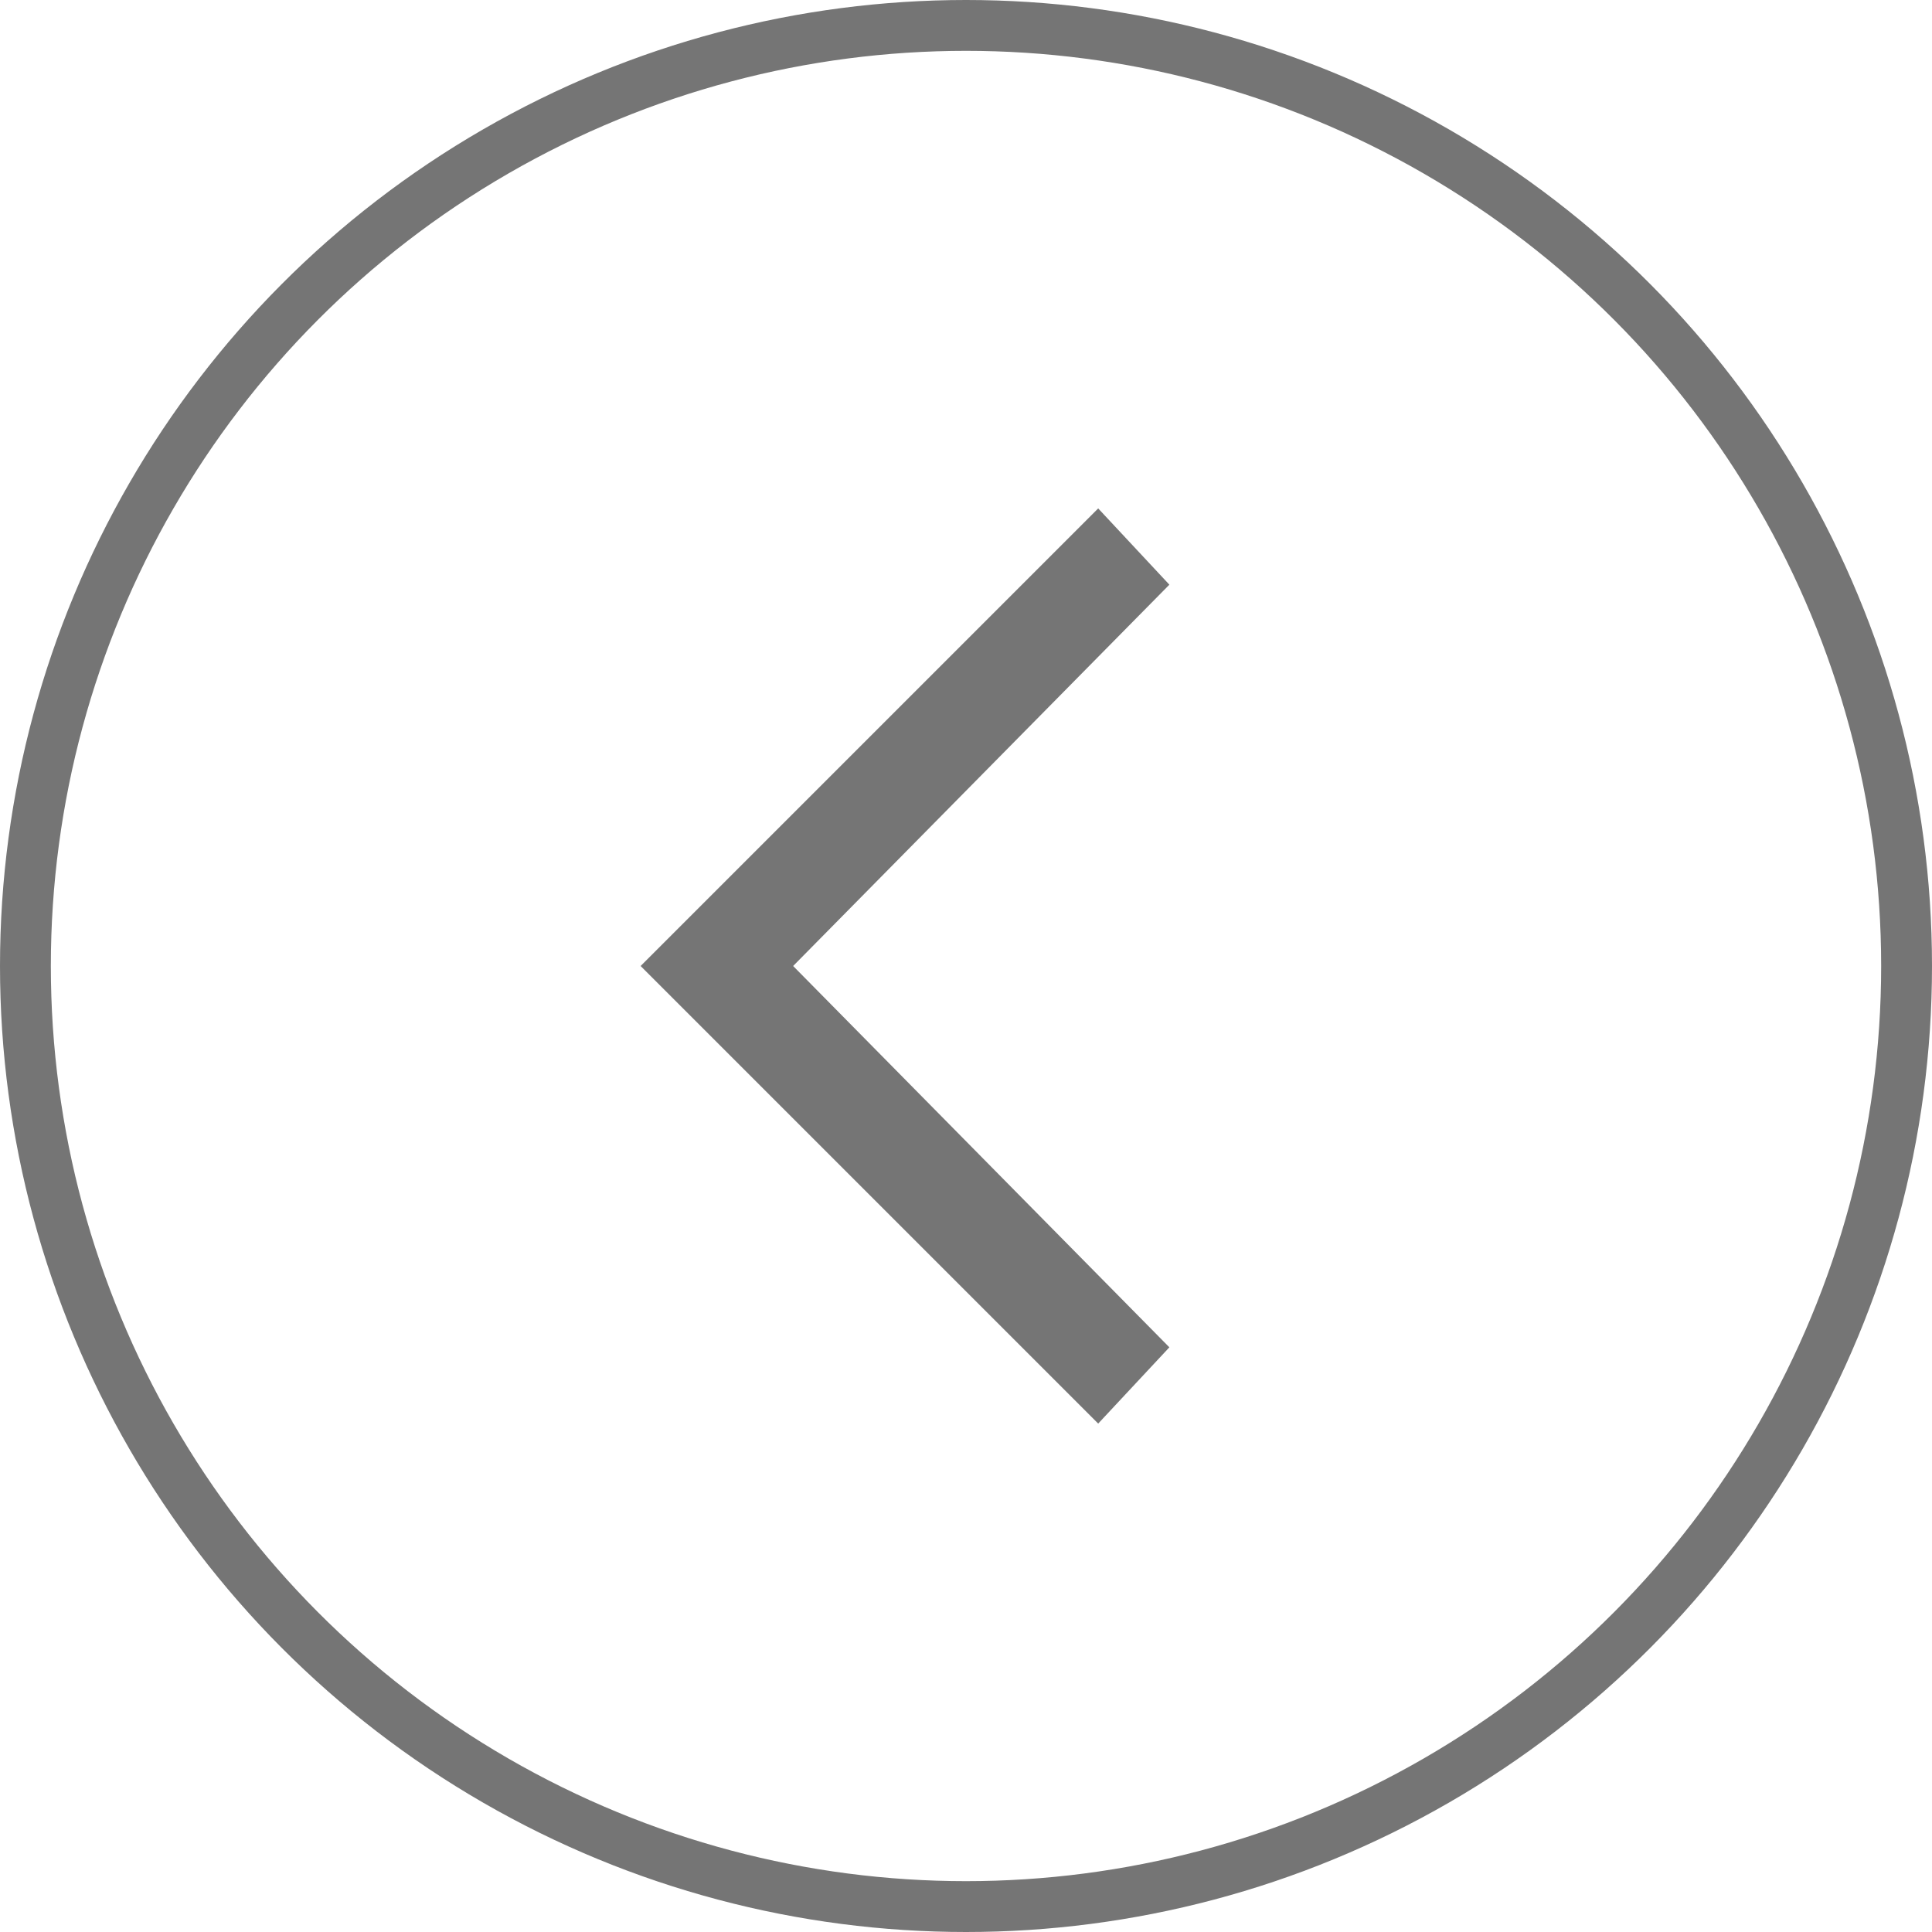
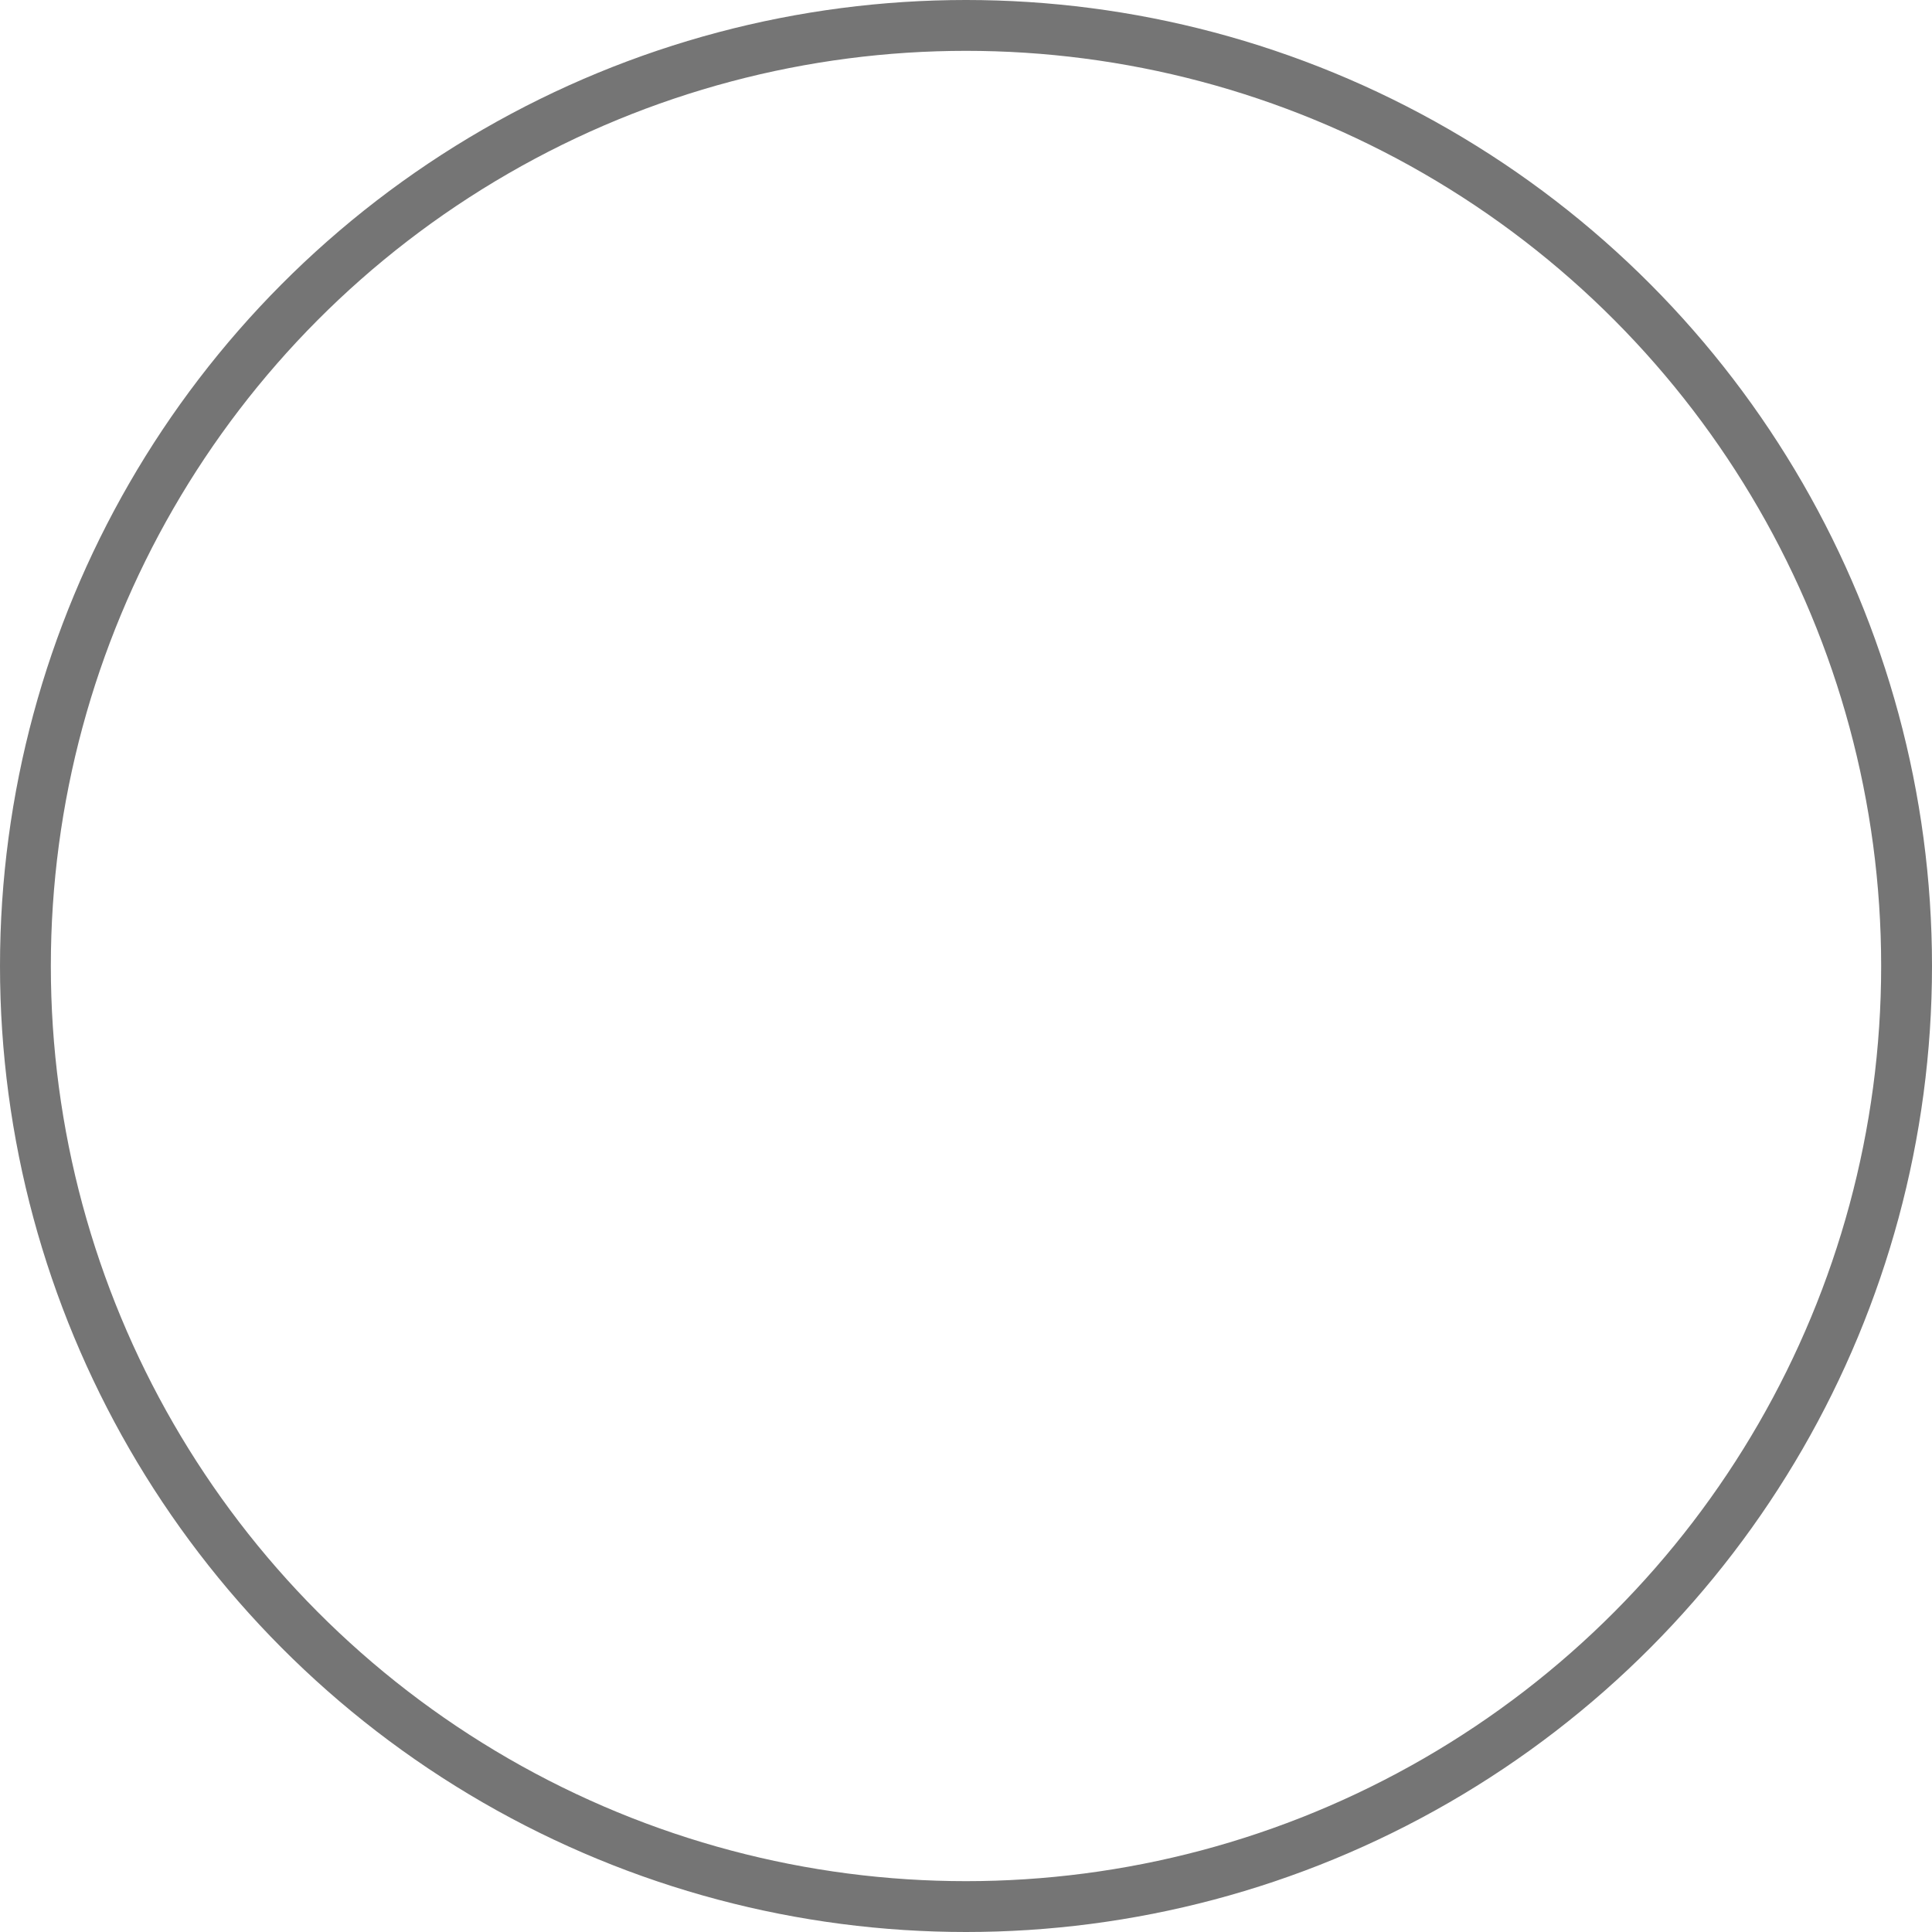
<svg xmlns="http://www.w3.org/2000/svg" width="38" height="38" viewBox="0 0 38 38" fill="none">
-   <path d="M21.6 28L23 26.5L15.6 19L23 11.5L21.6 10L12.6 19L21.6 28Z" fill="#757575" />
  <circle cx="19" cy="19" r="18.5" transform="rotate(-180 19 19)" stroke="#757575" />
</svg>